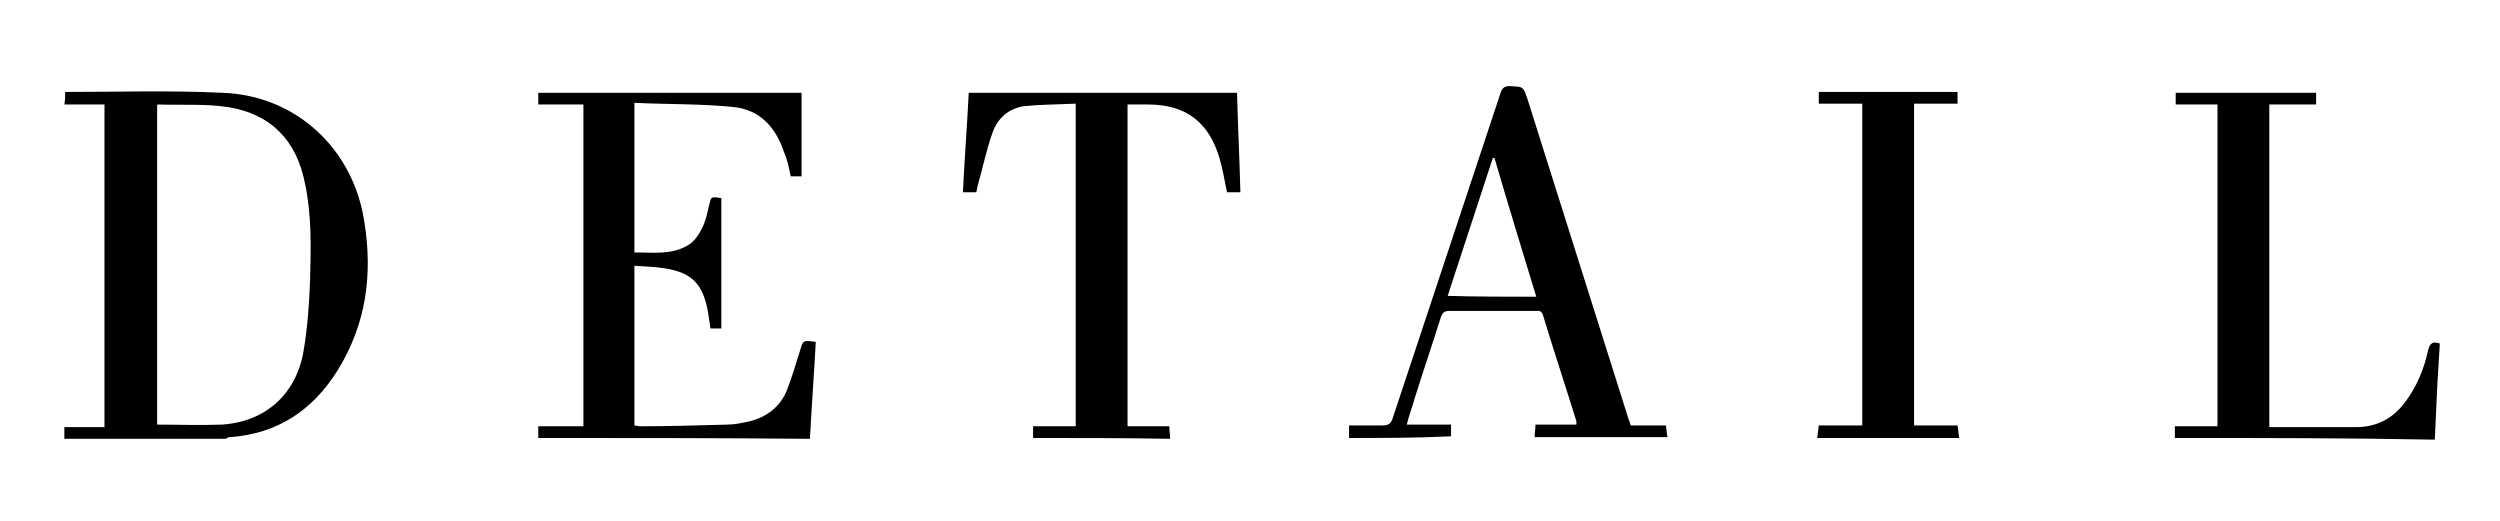
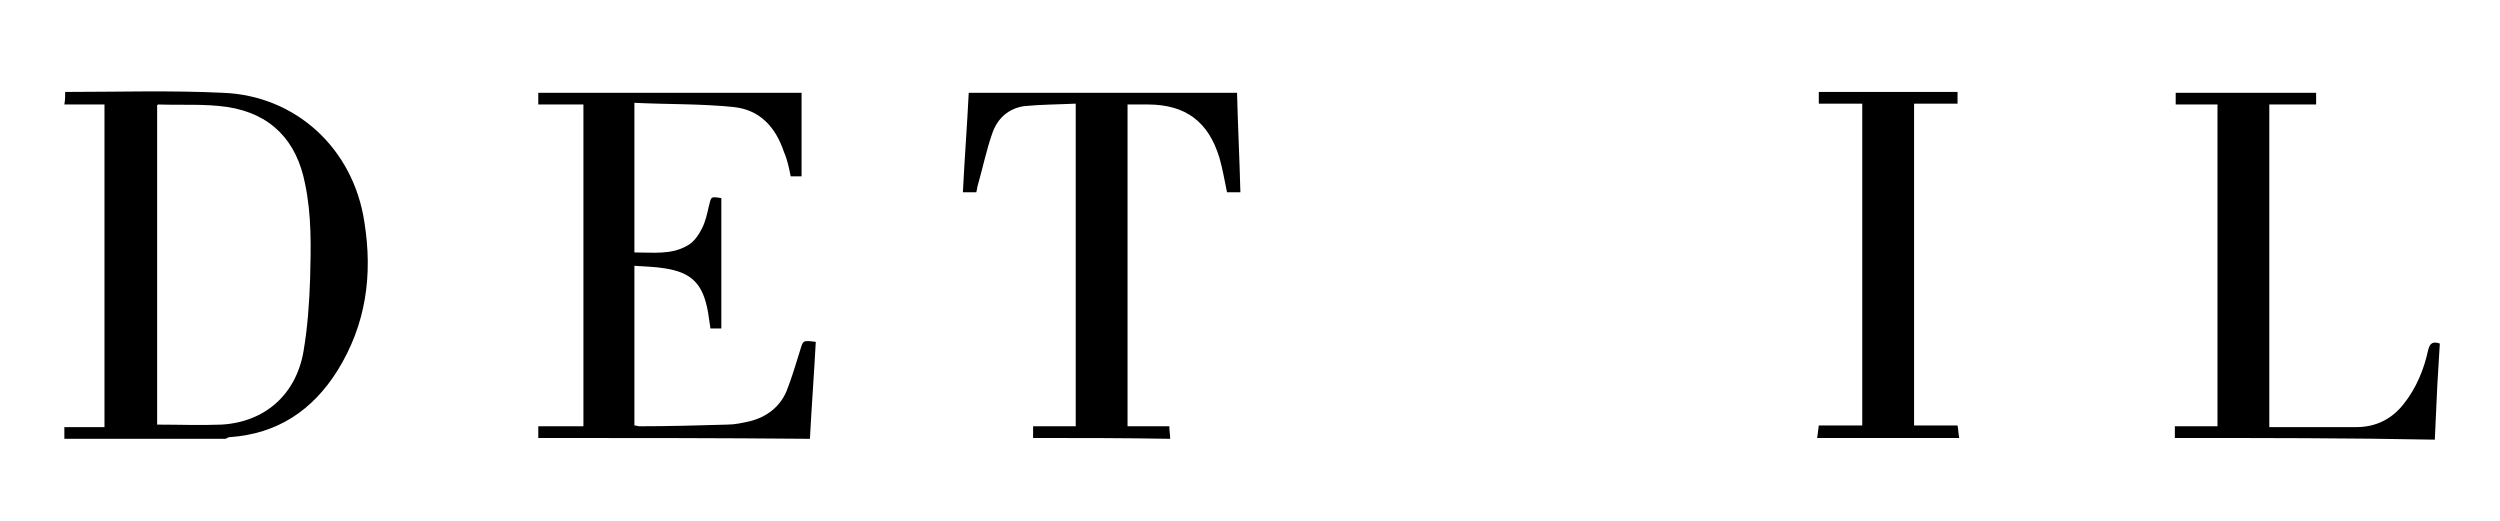
<svg xmlns="http://www.w3.org/2000/svg" version="1.1" id="Layer_1" x="0px" y="0px" viewBox="0 0 299.1 62.3" style="enable-background:new 0 0 299.1 62.3;" xml:space="preserve">
  <g>
    <g>
      <path d="M7.8,11c6.3,0,12.5-0.2,18.8,0.1c8.8,0.3,15.7,6.7,17,15.5c1,6.3,0.2,12.2-3.2,17.7c-3,4.8-7.2,7.6-12.9,8 c-0.2,0-0.3,0.1-0.5,0.2c-6.4,0-12.8,0-19.3,0c0-0.5,0-1,0-1.4c1.6,0,3.2,0,4.8,0c0-12.9,0-25.7,0-38.6c-1.7,0-3.2,0-4.8,0 C7.8,11.9,7.8,11.5,7.8,11z M18.8,50.8c2.6,0,5.2,0.1,7.7,0c5.2-0.3,8.9-3.6,9.8-8.7c0.5-2.9,0.7-5.8,0.8-8.7 c0.1-3.8,0.2-7.6-0.6-11.4c-1-5.2-4.1-8.4-9.3-9.2c-2.7-0.4-5.5-0.2-8.3-0.3c0,0-0.1,0.1-0.1,0.1C18.8,25.3,18.8,38.1,18.8,50.8z" />
      <path d="M64.4,52.4c0-0.4,0-0.9,0-1.4c1.8,0,3.5,0,5.4,0c0-12.9,0-25.7,0-38.5c-1.8,0-3.5,0-5.4,0c0-0.5,0-0.9,0-1.4 c10.5,0,20.9,0,31.5,0c0,3.3,0,6.6,0,10c-0.4,0-0.8,0-1.3,0c-0.2-1-0.4-2-0.8-2.9c-1-3-2.9-5.1-6.1-5.4c-3.9-0.4-7.8-0.3-11.8-0.5 c0,6.1,0,11.9,0,17.9c2.2,0,4.4,0.3,6.3-0.8c0.8-0.4,1.4-1.3,1.8-2.1c0.4-0.8,0.6-1.7,0.8-2.6c0.3-1.2,0.2-1.2,1.5-1 c0,5.2,0,10.3,0,15.6c-0.4,0-0.8,0-1.3,0c-0.1-0.6-0.2-1.3-0.3-2c-0.6-3.3-1.9-4.7-5.2-5.2c-1.2-0.2-2.3-0.2-3.6-0.3 c0,6.4,0,12.7,0,19.1c0.2,0,0.4,0.1,0.6,0.1c3.5,0,7-0.1,10.5-0.2c0.9,0,1.8-0.2,2.7-0.4c2-0.5,3.6-1.7,4.4-3.6 c0.6-1.5,1.1-3.2,1.6-4.8c0.4-1.3,0.3-1.3,1.9-1.1c-0.2,3.8-0.5,7.7-0.7,11.6C86,52.4,75.2,52.4,64.4,52.4z" />
      <path d="M123.6,52.4c0-0.4,0-0.9,0-1.4c1.7,0,3.4,0,5.1,0c0-12.9,0-25.7,0-38.6c-2.1,0.1-4.2,0.1-6.2,0.3 c-1.9,0.3-3.2,1.5-3.8,3.3c-0.7,2-1.1,4-1.7,6.1c-0.1,0.3-0.1,0.6-0.2,0.9c-0.5,0-1,0-1.6,0c0.2-4,0.5-7.9,0.7-11.9 c10.7,0,21.4,0,32.1,0c0.1,4,0.3,7.9,0.4,11.9c-0.6,0-1.1,0-1.6,0c-0.3-1.4-0.5-2.7-0.9-4.1c-1.3-4.3-4-6.4-8.6-6.4 c-0.8,0-1.6,0-2.4,0c0,12.9,0,25.6,0,38.5c1.7,0,3.3,0,5,0c0,0.6,0.1,1,0.1,1.5C134.5,52.4,129,52.4,123.6,52.4z" />
-       <path d="M161.4,52.4c0-0.4,0-0.9,0-1.5c1.4,0,2.7,0,4,0c0.7,0,1-0.2,1.2-0.8c4.3-13,8.6-25.9,12.9-38.9c0.2-0.7,0.5-0.9,1.2-0.9 c1.5,0.1,1.5,0,2,1.4c4,12.7,8,25.3,12,38c0.1,0.4,0.3,0.8,0.4,1.2c1.4,0,2.8,0,4.2,0c0.1,0.5,0.1,1,0.2,1.4c-5.3,0-10.6,0-15.9,0 c0-0.5,0.1-0.9,0.1-1.5c1.7,0,3.3,0,4.9,0c0-0.2,0-0.3,0-0.4c-1.3-4.2-2.7-8.4-4-12.7c-0.2-0.6-0.5-0.5-0.9-0.5 c-3.4,0-6.9,0-10.3,0c-0.6,0-0.8,0.2-1,0.7c-1,3.2-2.1,6.4-3.1,9.6c-0.3,1.1-0.7,2.1-1,3.3c1.9,0,3.6,0,5.3,0c0,0.5,0,1,0,1.4 C169.5,52.4,165.4,52.4,161.4,52.4z M183.8,35.5c-1.7-5.6-3.4-11.1-5-16.6c-0.1,0-0.1,0-0.2,0c-1.8,5.5-3.6,11-5.4,16.5 C176.8,35.5,180.3,35.5,183.8,35.5z" />
      <path d="M260.2,52.4c0-0.4,0-0.9,0-1.4c1.7,0,3.3,0,5.1,0c0-12.9,0-25.6,0-38.5c-1.6,0-3.3,0-5,0c0-0.5,0-1,0-1.4 c5.6,0,11.2,0,16.8,0c0,0.4,0,0.9,0,1.4c-1.8,0-3.7,0-5.6,0c0,12.9,0,25.6,0,38.6c0.3,0,0.6,0,0.9,0c3.2,0,6.4,0,9.5,0 c2.4,0,4.3-1,5.7-2.8c1.5-1.9,2.4-4.1,2.9-6.4c0.2-0.8,0.5-1.1,1.4-0.8c-0.1,1.6-0.2,3.3-0.3,5c-0.1,2.2-0.2,4.4-0.3,6.5 C281,52.4,270.6,52.4,260.2,52.4z" />
      <path d="M217.4,52.4c0.1-0.5,0.1-0.9,0.2-1.5c1.7,0,3.5,0,5.2,0c0-12.9,0-25.6,0-38.5c-1.7,0-3.5,0-5.2,0c0-0.5,0-0.9,0-1.4 c5.5,0,11,0,16.6,0c0,0.4,0,0.8,0,1.4c-1.7,0-3.5,0-5.2,0c0,12.9,0,25.7,0,38.5c1.8,0,3.5,0,5.2,0c0.1,0.5,0.1,1,0.2,1.5 C228.7,52.4,223.1,52.4,217.4,52.4z" />
    </g>
  </g>
</svg>